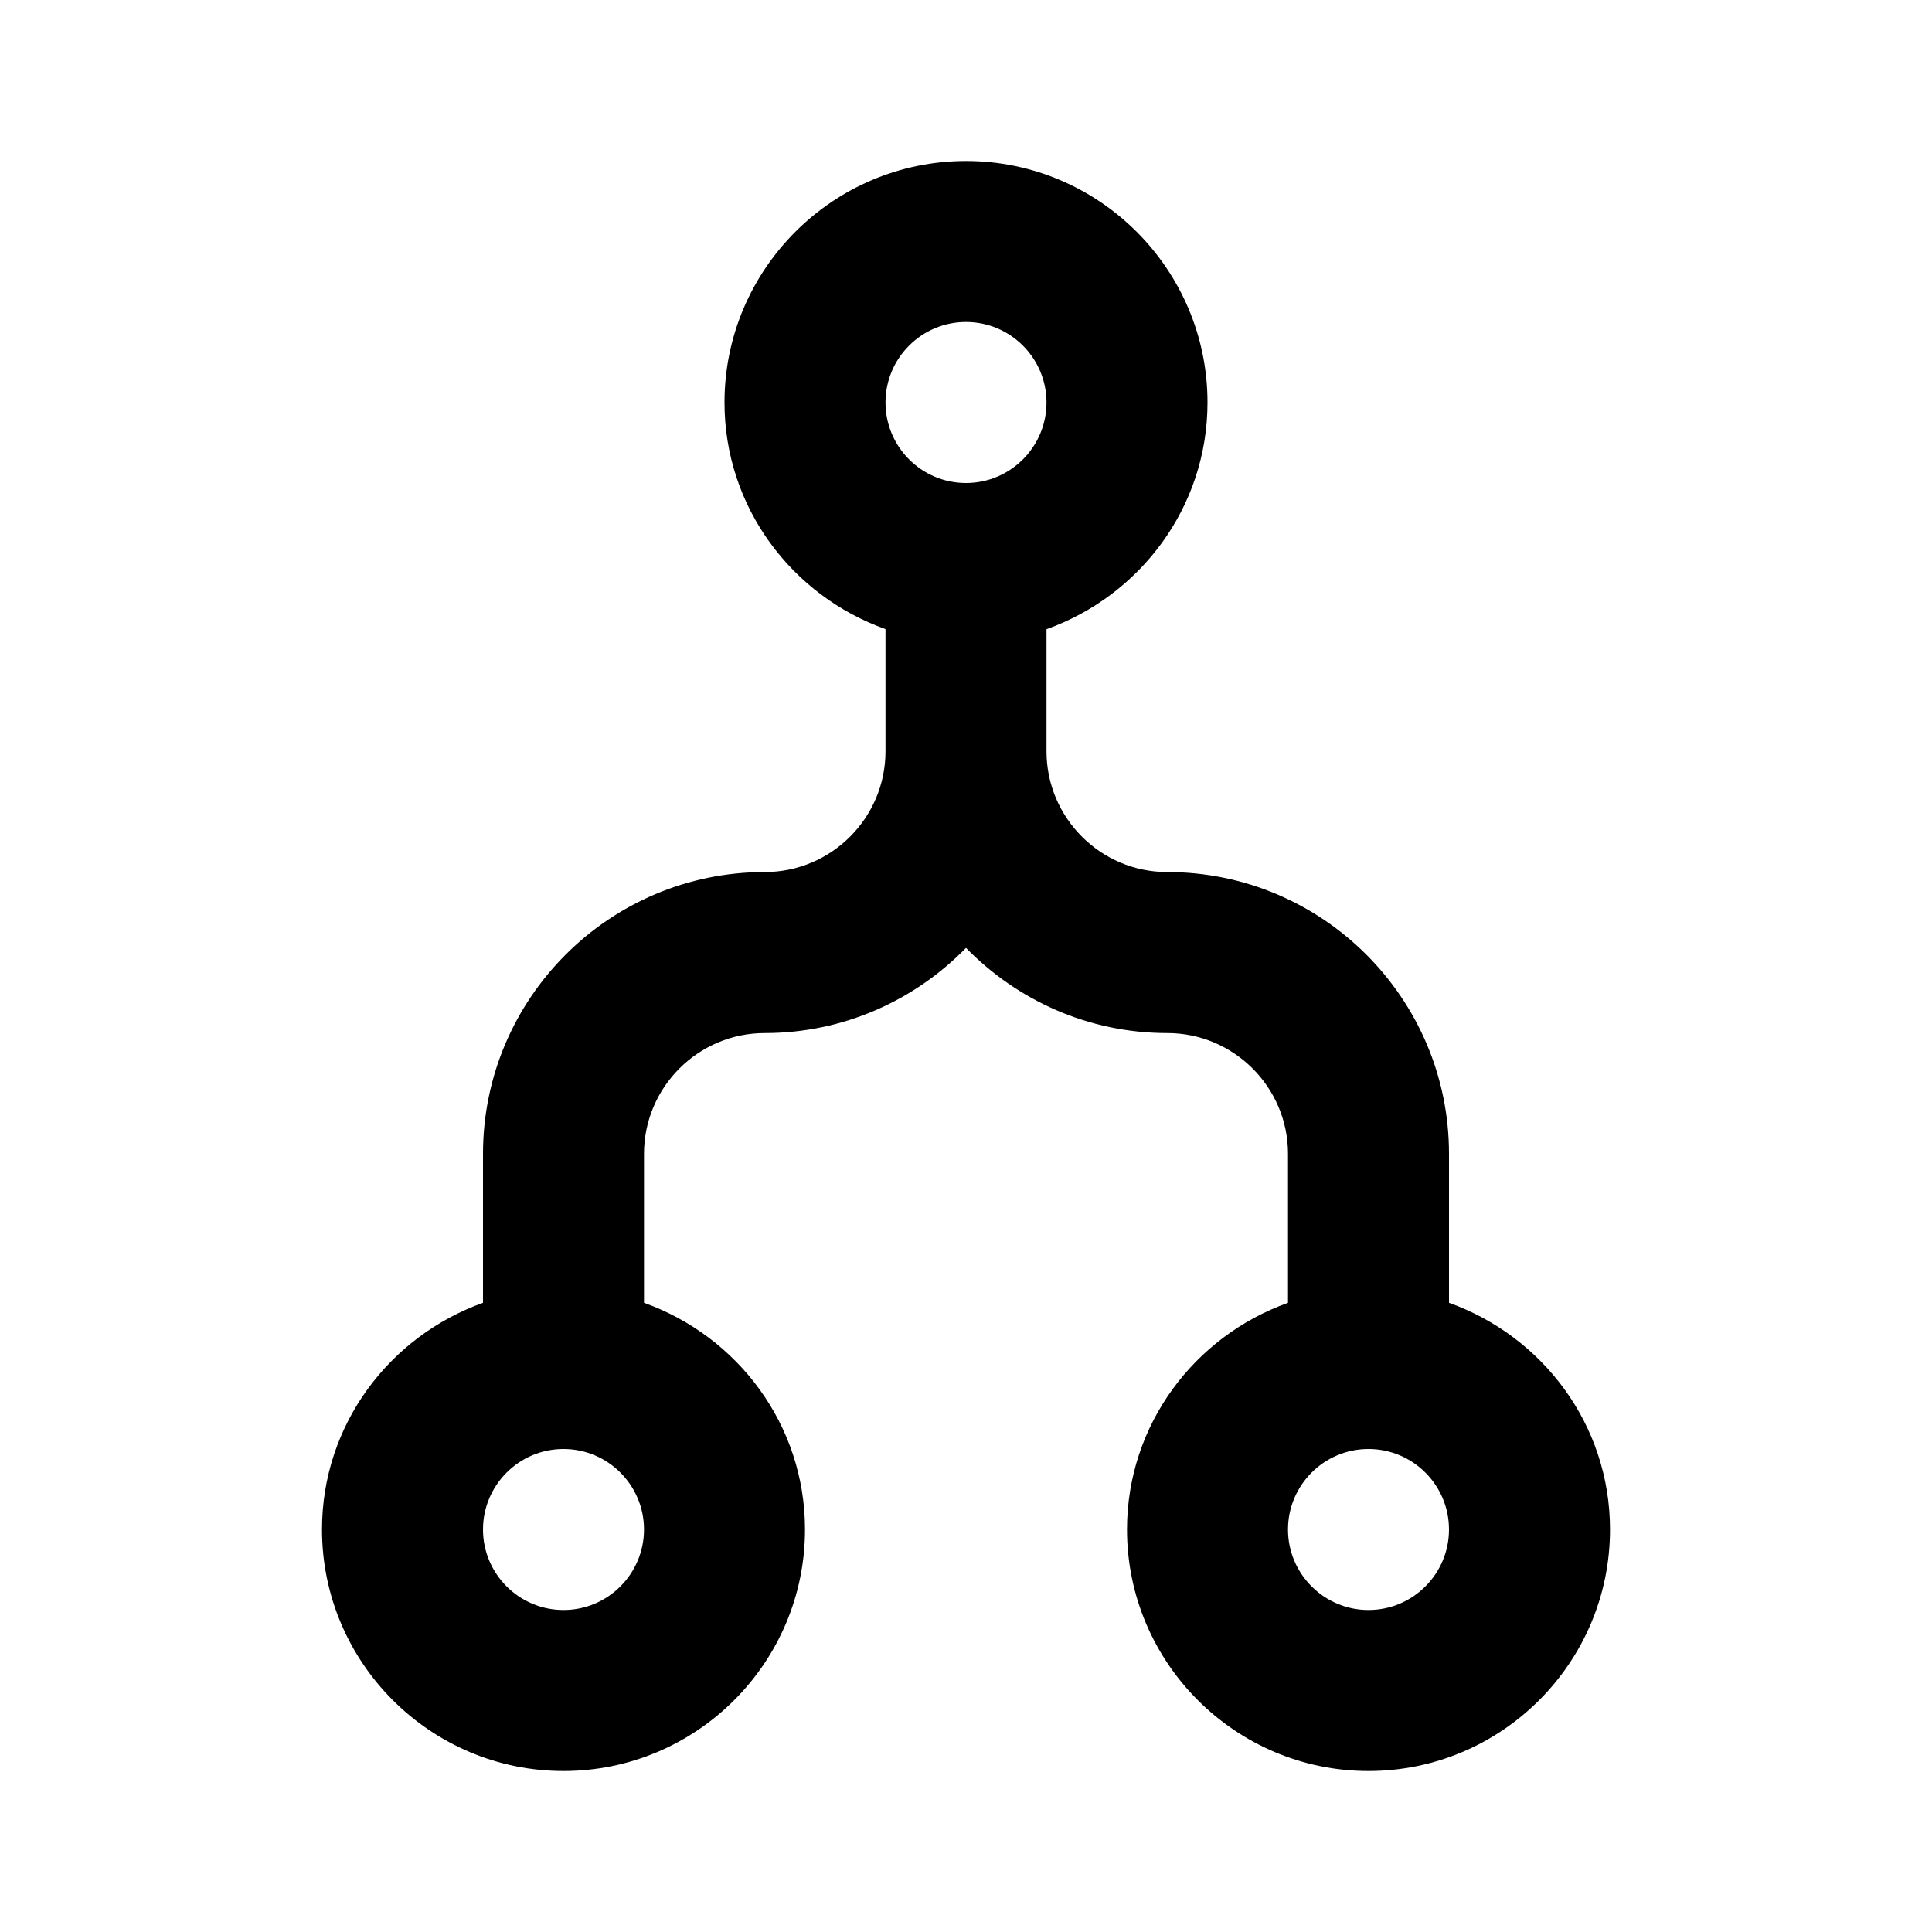
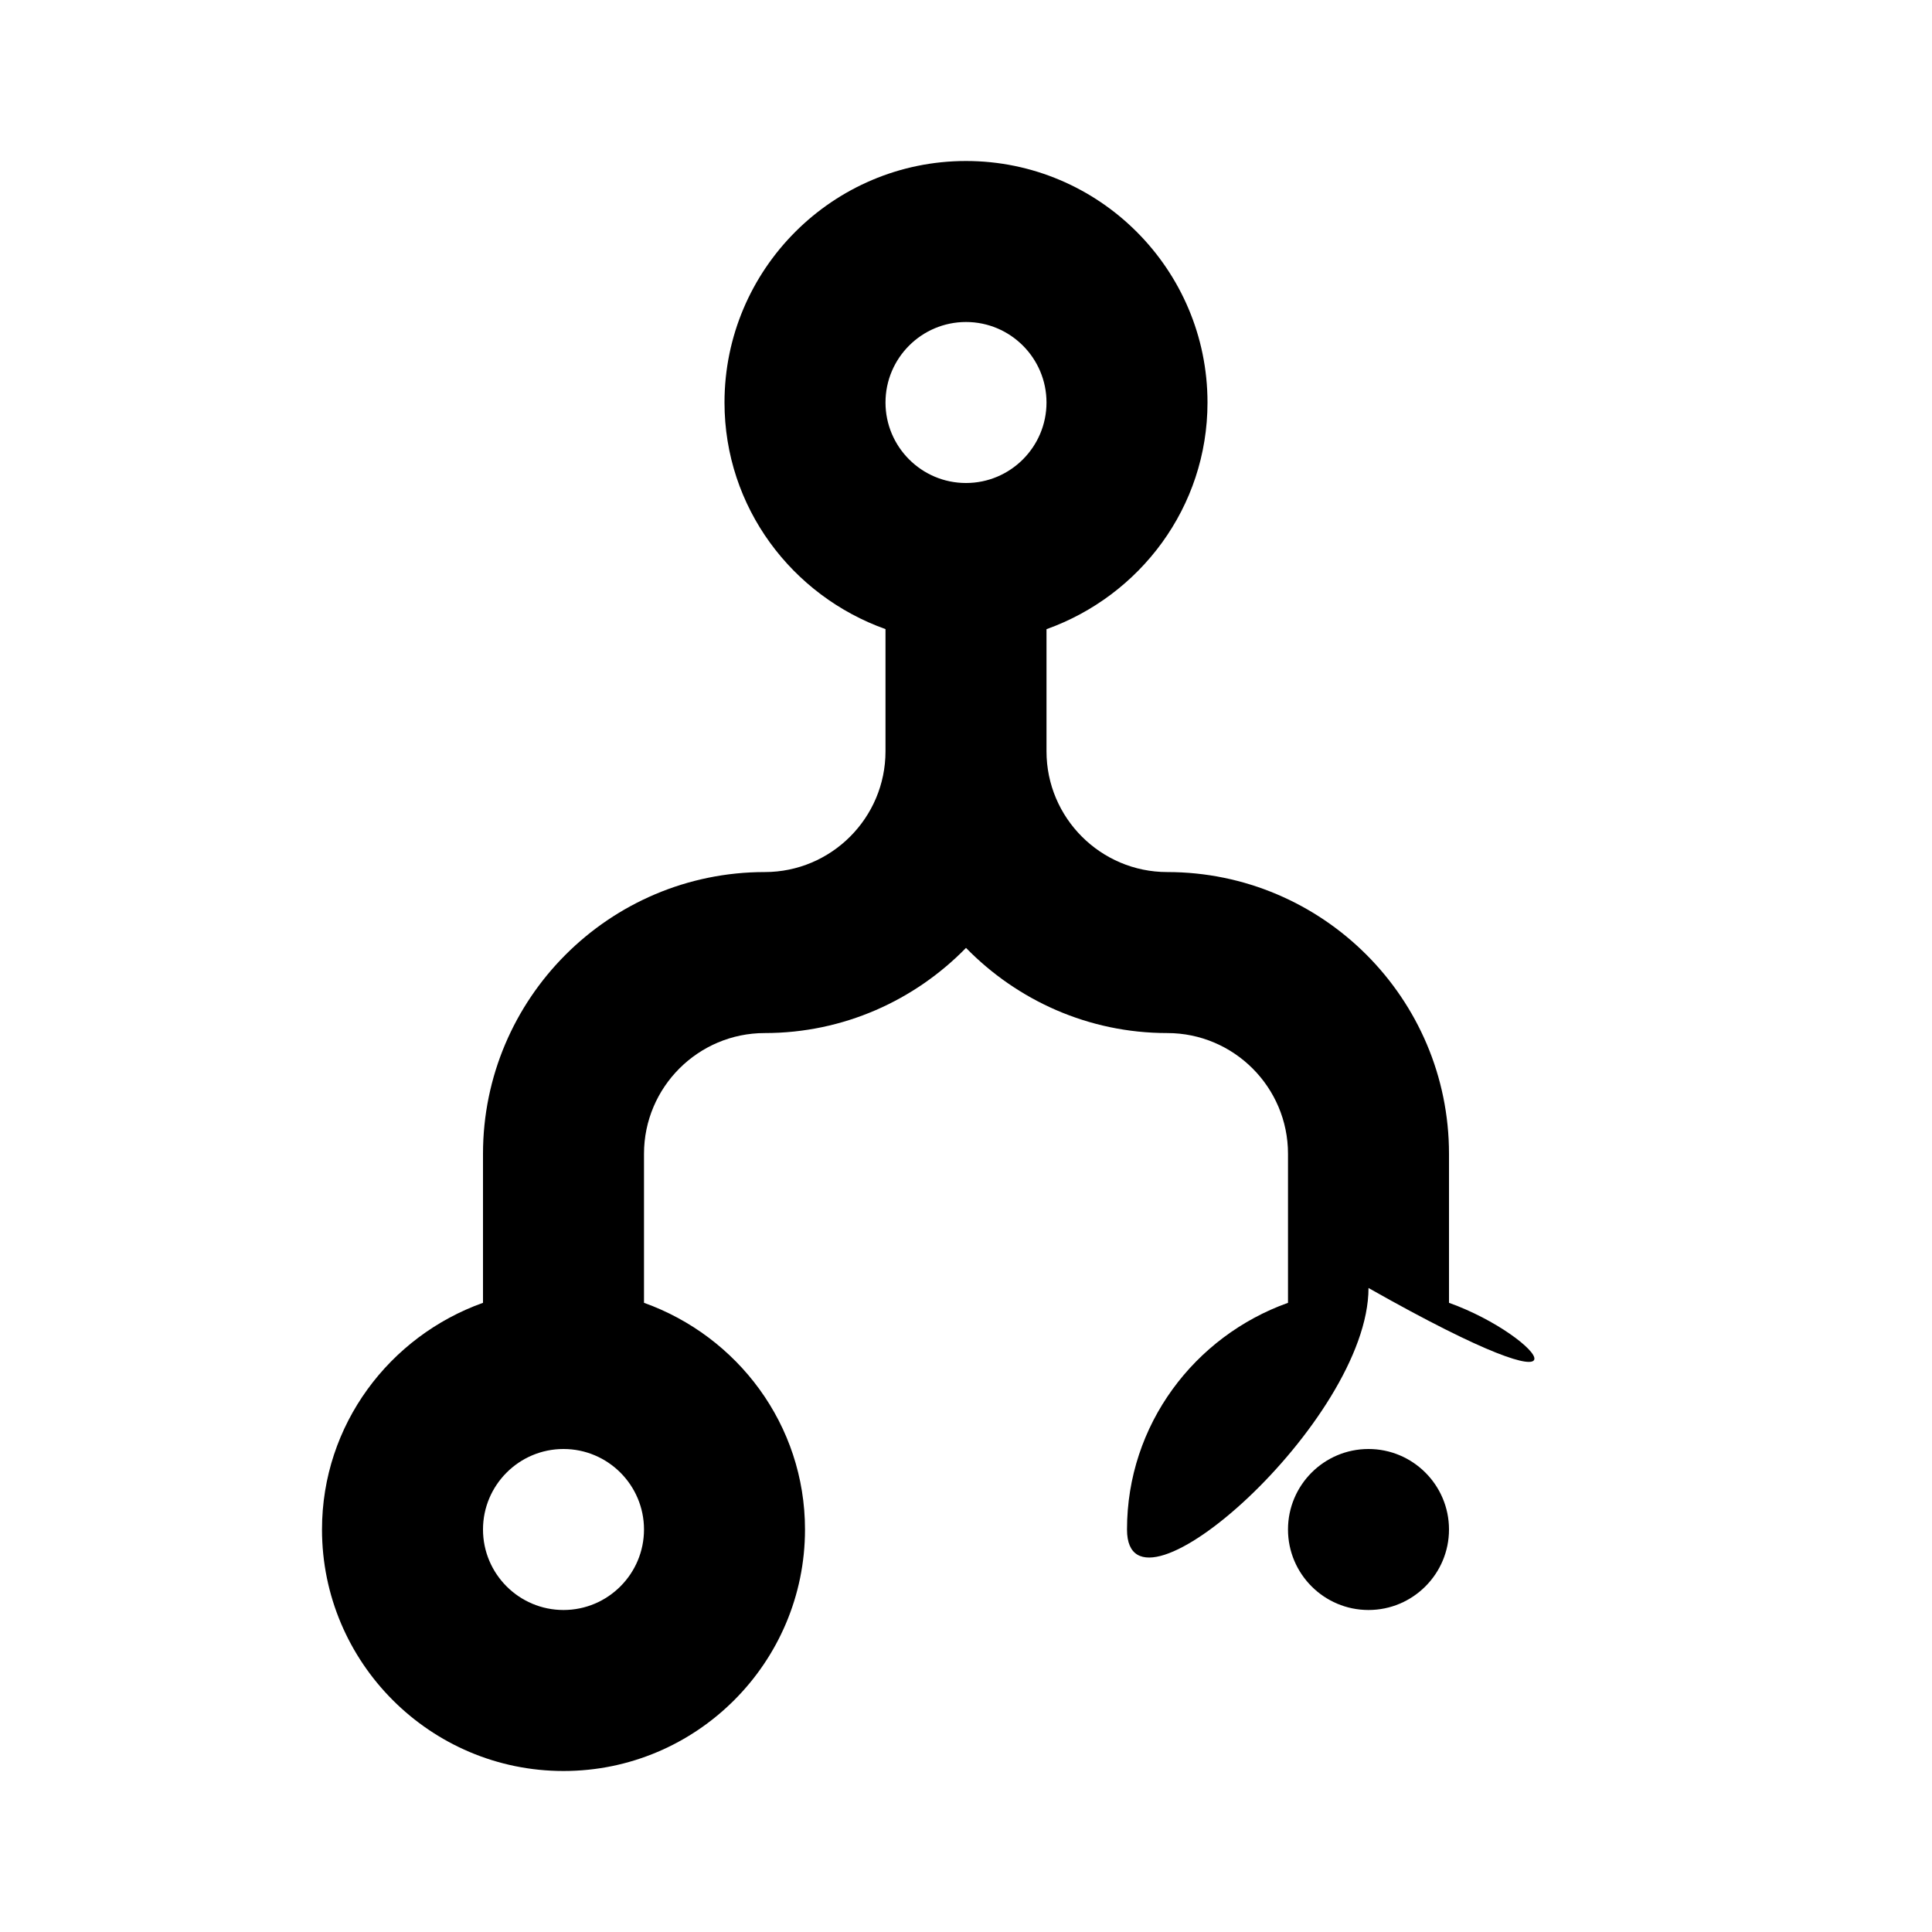
<svg xmlns="http://www.w3.org/2000/svg" version="1.2" baseProfile="tiny" x="0px" y="0px" width="24px" height="24px" viewBox="0 0 24 24" xml:space="preserve">
  <g id="Layer_1">
-     <path d="M18,16.184v-1.851c0-1.93-1.57-3.5-3.5-3.5c-0.827,0-1.5-0.673-1.5-1.5V7.816C14.161,7.401,15,6.302,15,5   c0-1.654-1.346-3-3-3S9,3.346,9,5c0,1.302,0.839,2.401,2,2.815v1.518c0,0.827-0.673,1.5-1.5,1.5c-1.93,0-3.5,1.57-3.5,3.5v1.851   C4.839,16.599,4,17.698,4,19c0,1.654,1.346,3,3,3s3-1.346,3-3c0-1.302-0.839-2.401-2-2.816v-1.851c0-0.827,0.673-1.5,1.5-1.5   c0.979,0,1.864-0.407,2.5-1.058c0.636,0.651,1.521,1.058,2.5,1.058c0.827,0,1.5,0.673,1.5,1.5v1.851c-1.161,0.415-2,1.514-2,2.816   c0,1.654,1.346,3,3,3s3-1.346,3-3C20,17.698,19.161,16.599,18,16.184z M7,20c-0.552,0-1-0.449-1-1s0.448-1,1-1s1,0.449,1,1   S7.552,20,7,20z M12,4c0.552,0,1,0.449,1,1s-0.448,1-1,1s-1-0.449-1-1S11.448,4,12,4z M17,20c-0.552,0-1-0.449-1-1s0.448-1,1-1   s1,0.449,1,1S17.552,20,17,20z" />
+     <path d="M18,16.184v-1.851c0-1.93-1.57-3.5-3.5-3.5c-0.827,0-1.5-0.673-1.5-1.5V7.816C14.161,7.401,15,6.302,15,5   c0-1.654-1.346-3-3-3S9,3.346,9,5c0,1.302,0.839,2.401,2,2.815v1.518c0,0.827-0.673,1.5-1.5,1.5c-1.93,0-3.5,1.57-3.5,3.5v1.851   C4.839,16.599,4,17.698,4,19c0,1.654,1.346,3,3,3s3-1.346,3-3c0-1.302-0.839-2.401-2-2.816v-1.851c0-0.827,0.673-1.5,1.5-1.5   c0.979,0,1.864-0.407,2.5-1.058c0.636,0.651,1.521,1.058,2.5,1.058c0.827,0,1.5,0.673,1.5,1.5v1.851c-1.161,0.415-2,1.514-2,2.816   s3-1.346,3-3C20,17.698,19.161,16.599,18,16.184z M7,20c-0.552,0-1-0.449-1-1s0.448-1,1-1s1,0.449,1,1   S7.552,20,7,20z M12,4c0.552,0,1,0.449,1,1s-0.448,1-1,1s-1-0.449-1-1S11.448,4,12,4z M17,20c-0.552,0-1-0.449-1-1s0.448-1,1-1   s1,0.449,1,1S17.552,20,17,20z" />
  </g>
  <g id="nyt_x5F_exporter_x5F_info" display="none">
</g>
</svg>